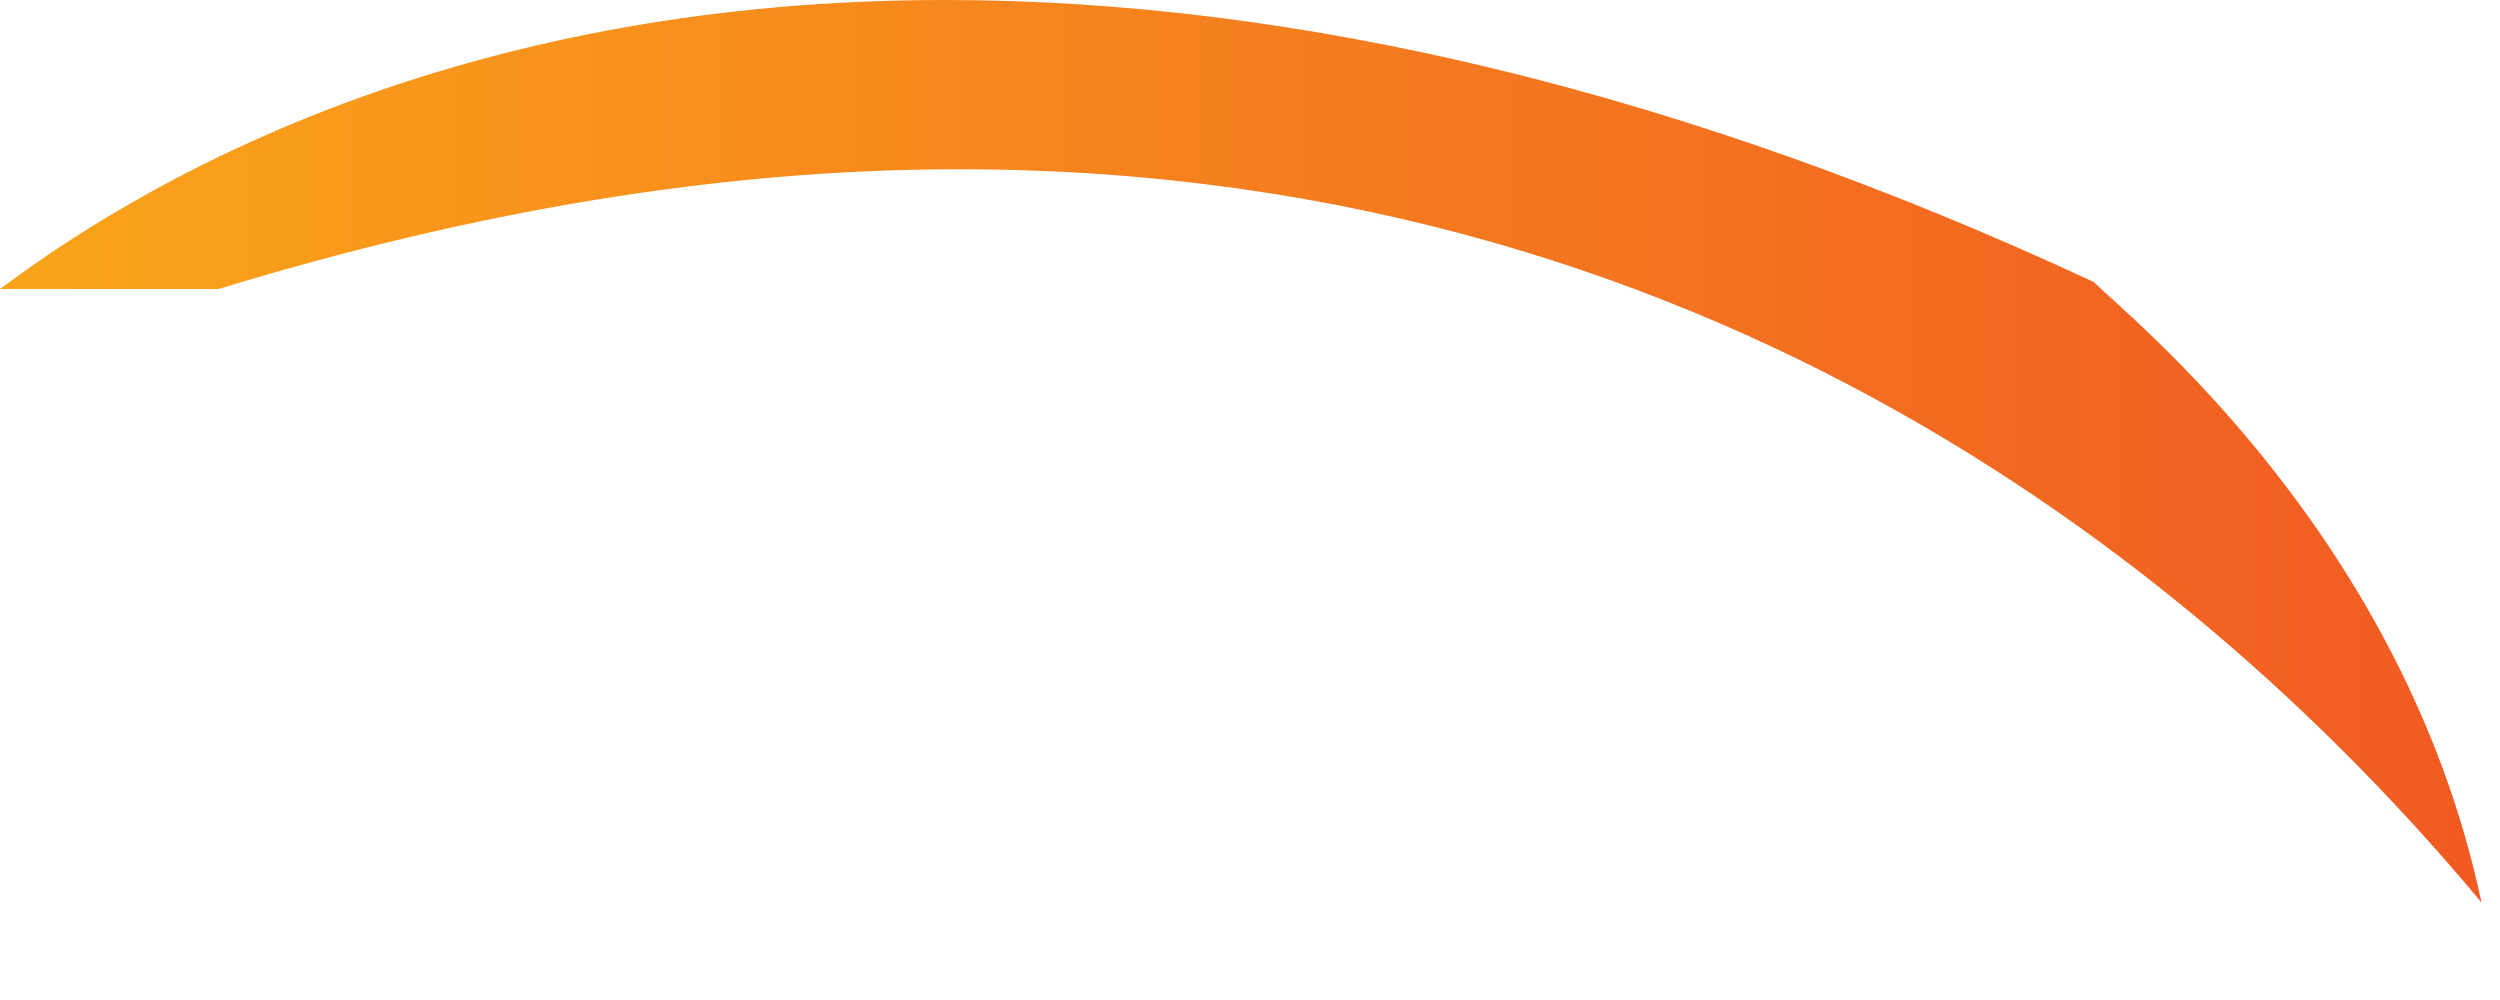
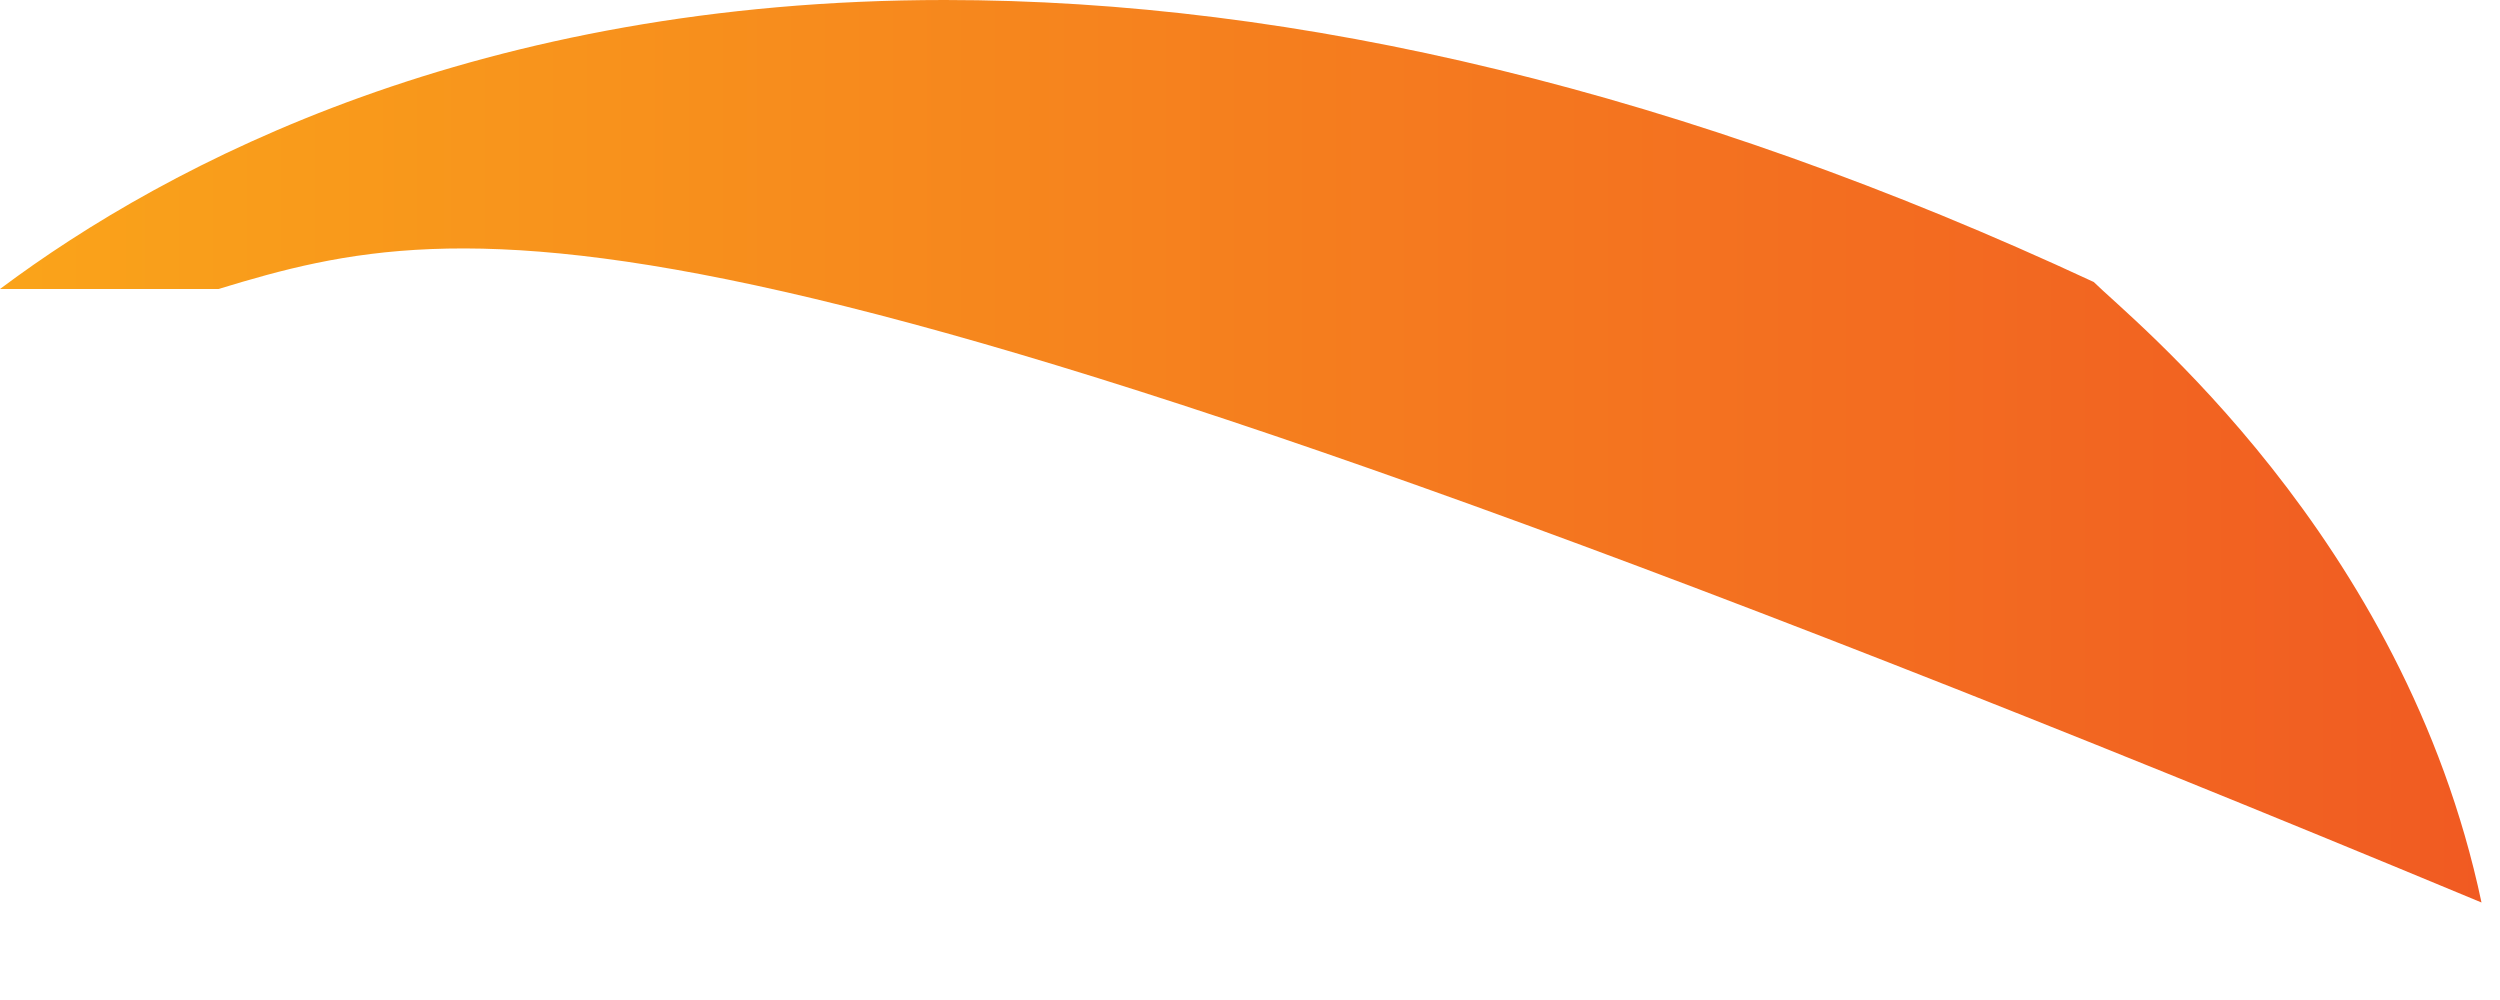
<svg xmlns="http://www.w3.org/2000/svg" fill="none" height="100%" overflow="visible" preserveAspectRatio="none" style="display: block;" viewBox="0 0 10 4" width="100%">
-   <path d="M9.926 3.61C8.939 2.425 6.965 0.677 3.835 0.677C2.876 0.677 1.889 0.846 0.874 1.156H0C0.677 0.649 1.918 0 3.779 0C5.189 0 6.74 0.367 8.375 1.128C8.516 1.269 9.616 2.143 9.926 3.61Z" fill="url(#paint0_linear_0_2274)" id="Vector" />
+   <path d="M9.926 3.61C2.876 0.677 1.889 0.846 0.874 1.156H0C0.677 0.649 1.918 0 3.779 0C5.189 0 6.74 0.367 8.375 1.128C8.516 1.269 9.616 2.143 9.926 3.61Z" fill="url(#paint0_linear_0_2274)" id="Vector" />
  <defs>
    <linearGradient gradientUnits="userSpaceOnUse" id="paint0_linear_0_2274" x1="-0.032" x2="9.918" y1="1.801" y2="1.801">
      <stop stop-color="#FAA41A" />
      <stop offset="0.971" stop-color="#F15D22" />
      <stop offset="1" stop-color="#F15A22" />
    </linearGradient>
  </defs>
</svg>